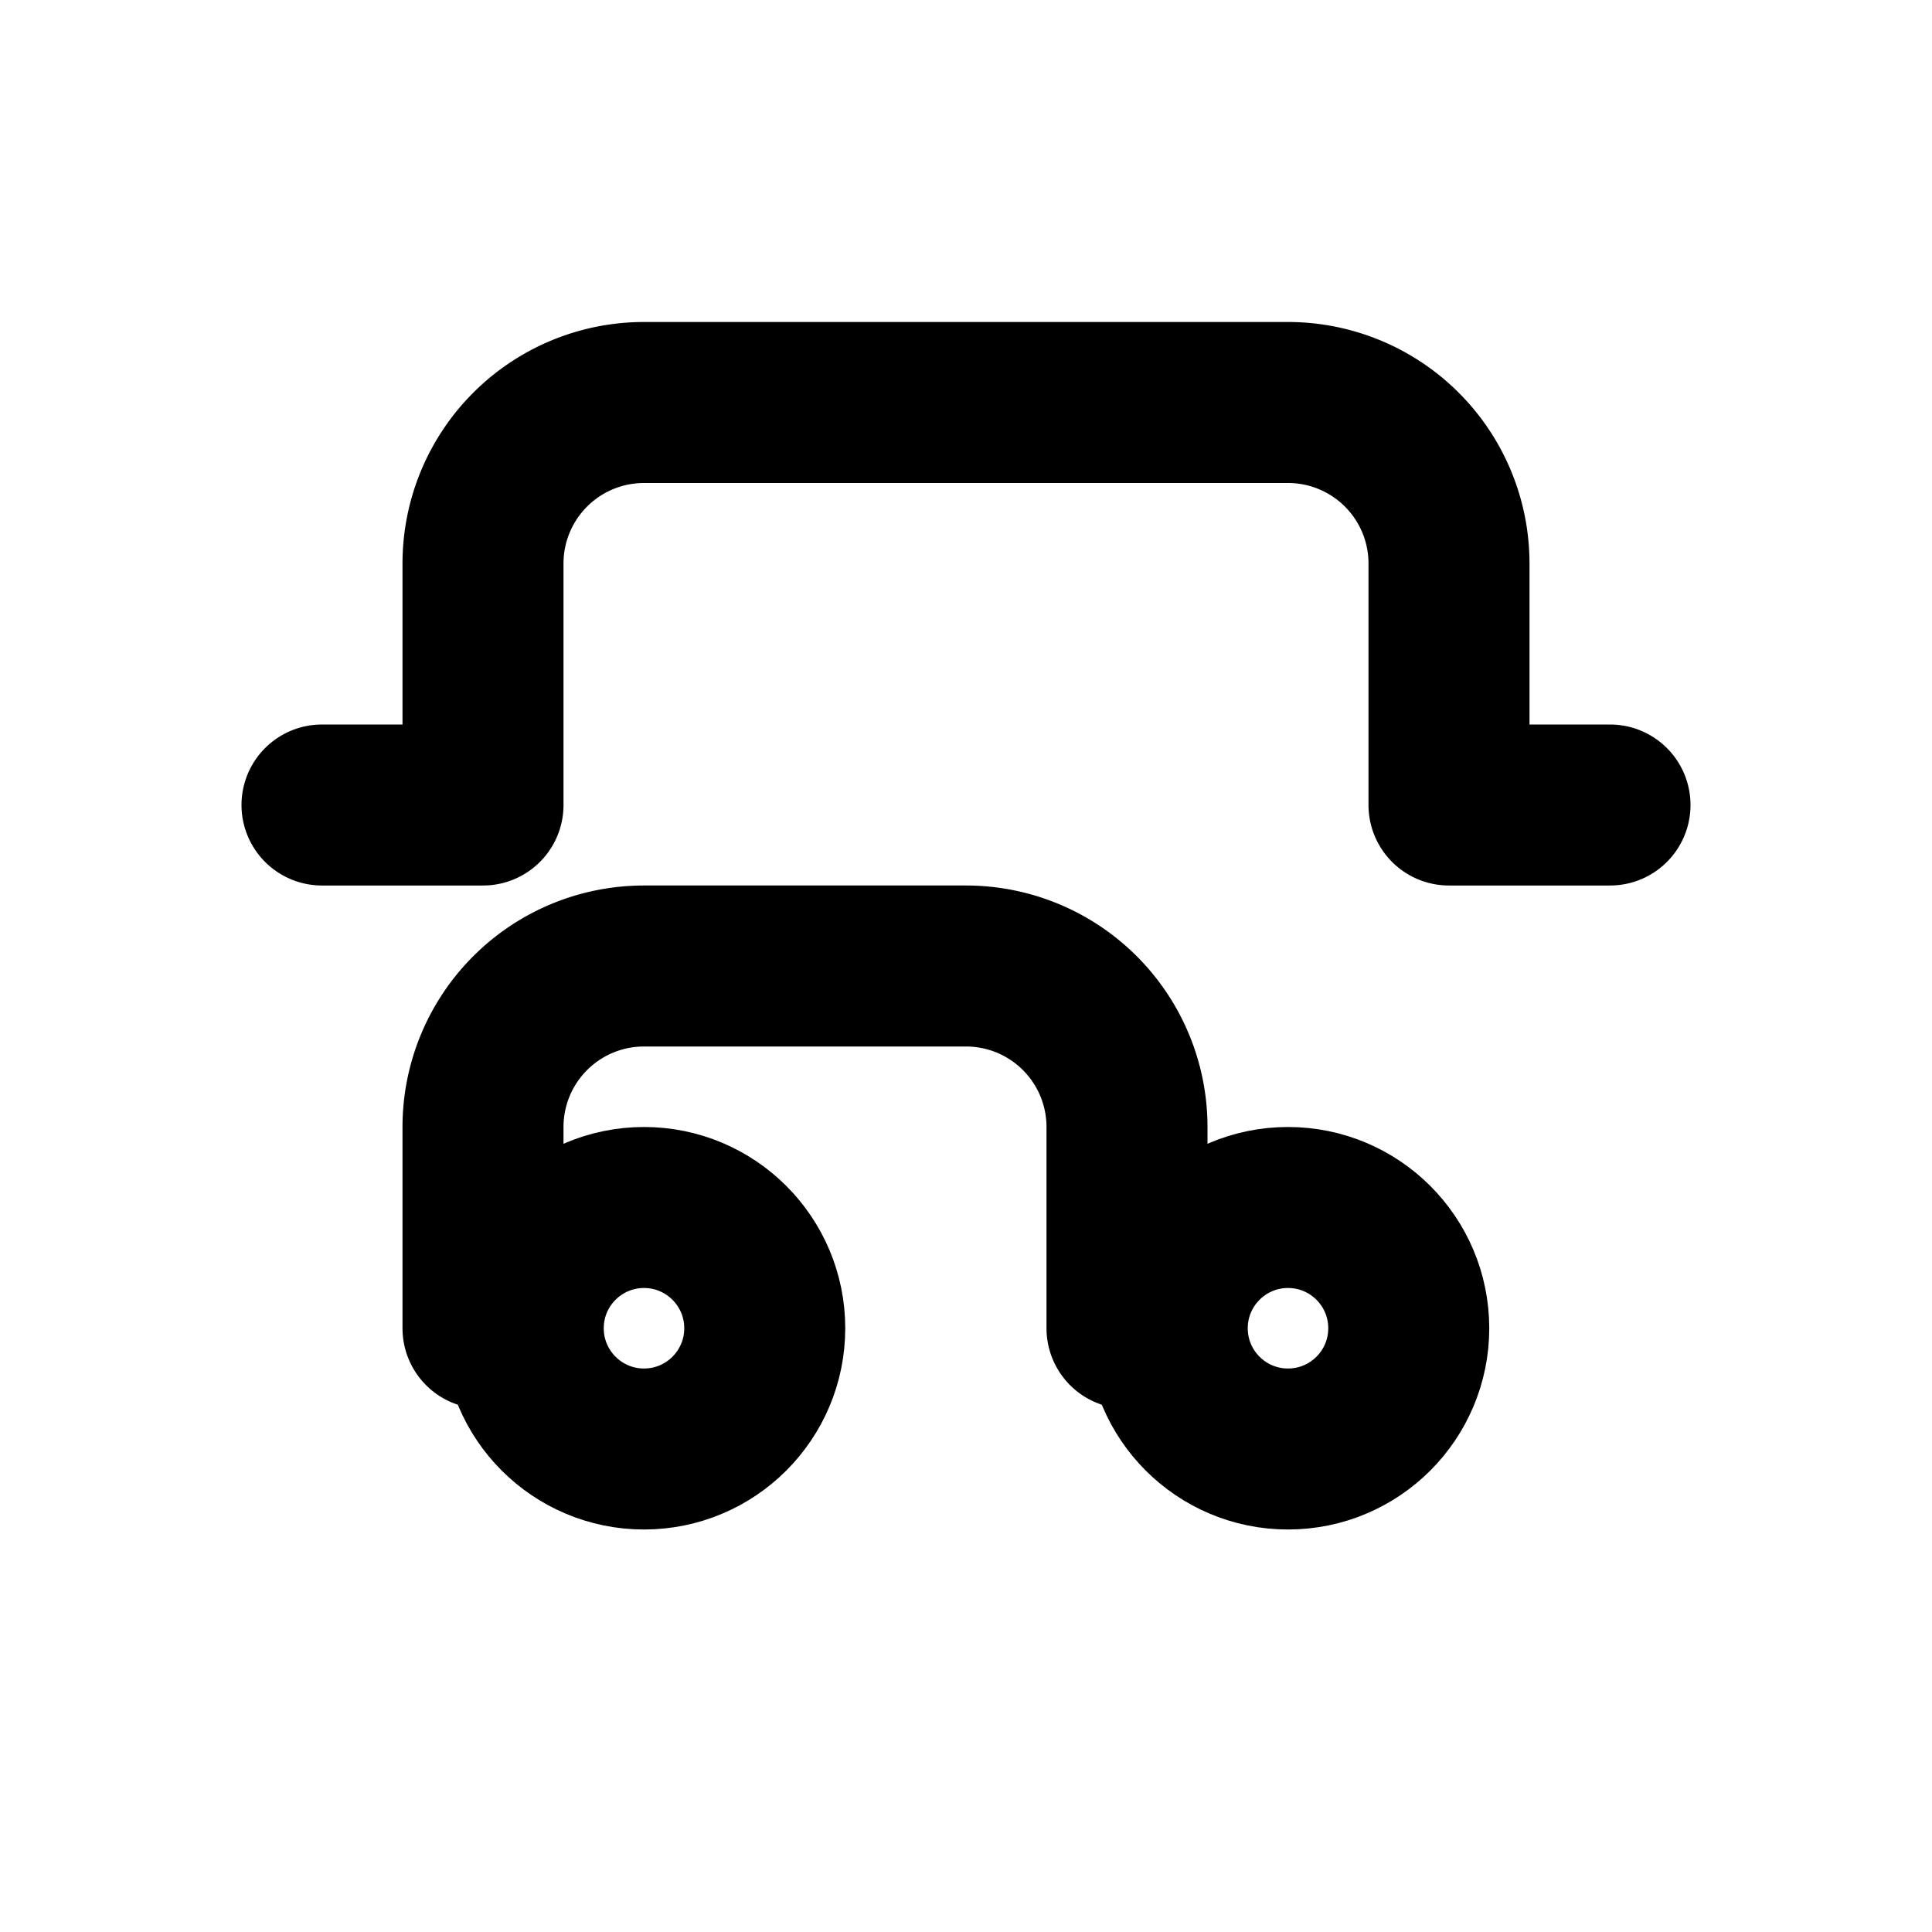
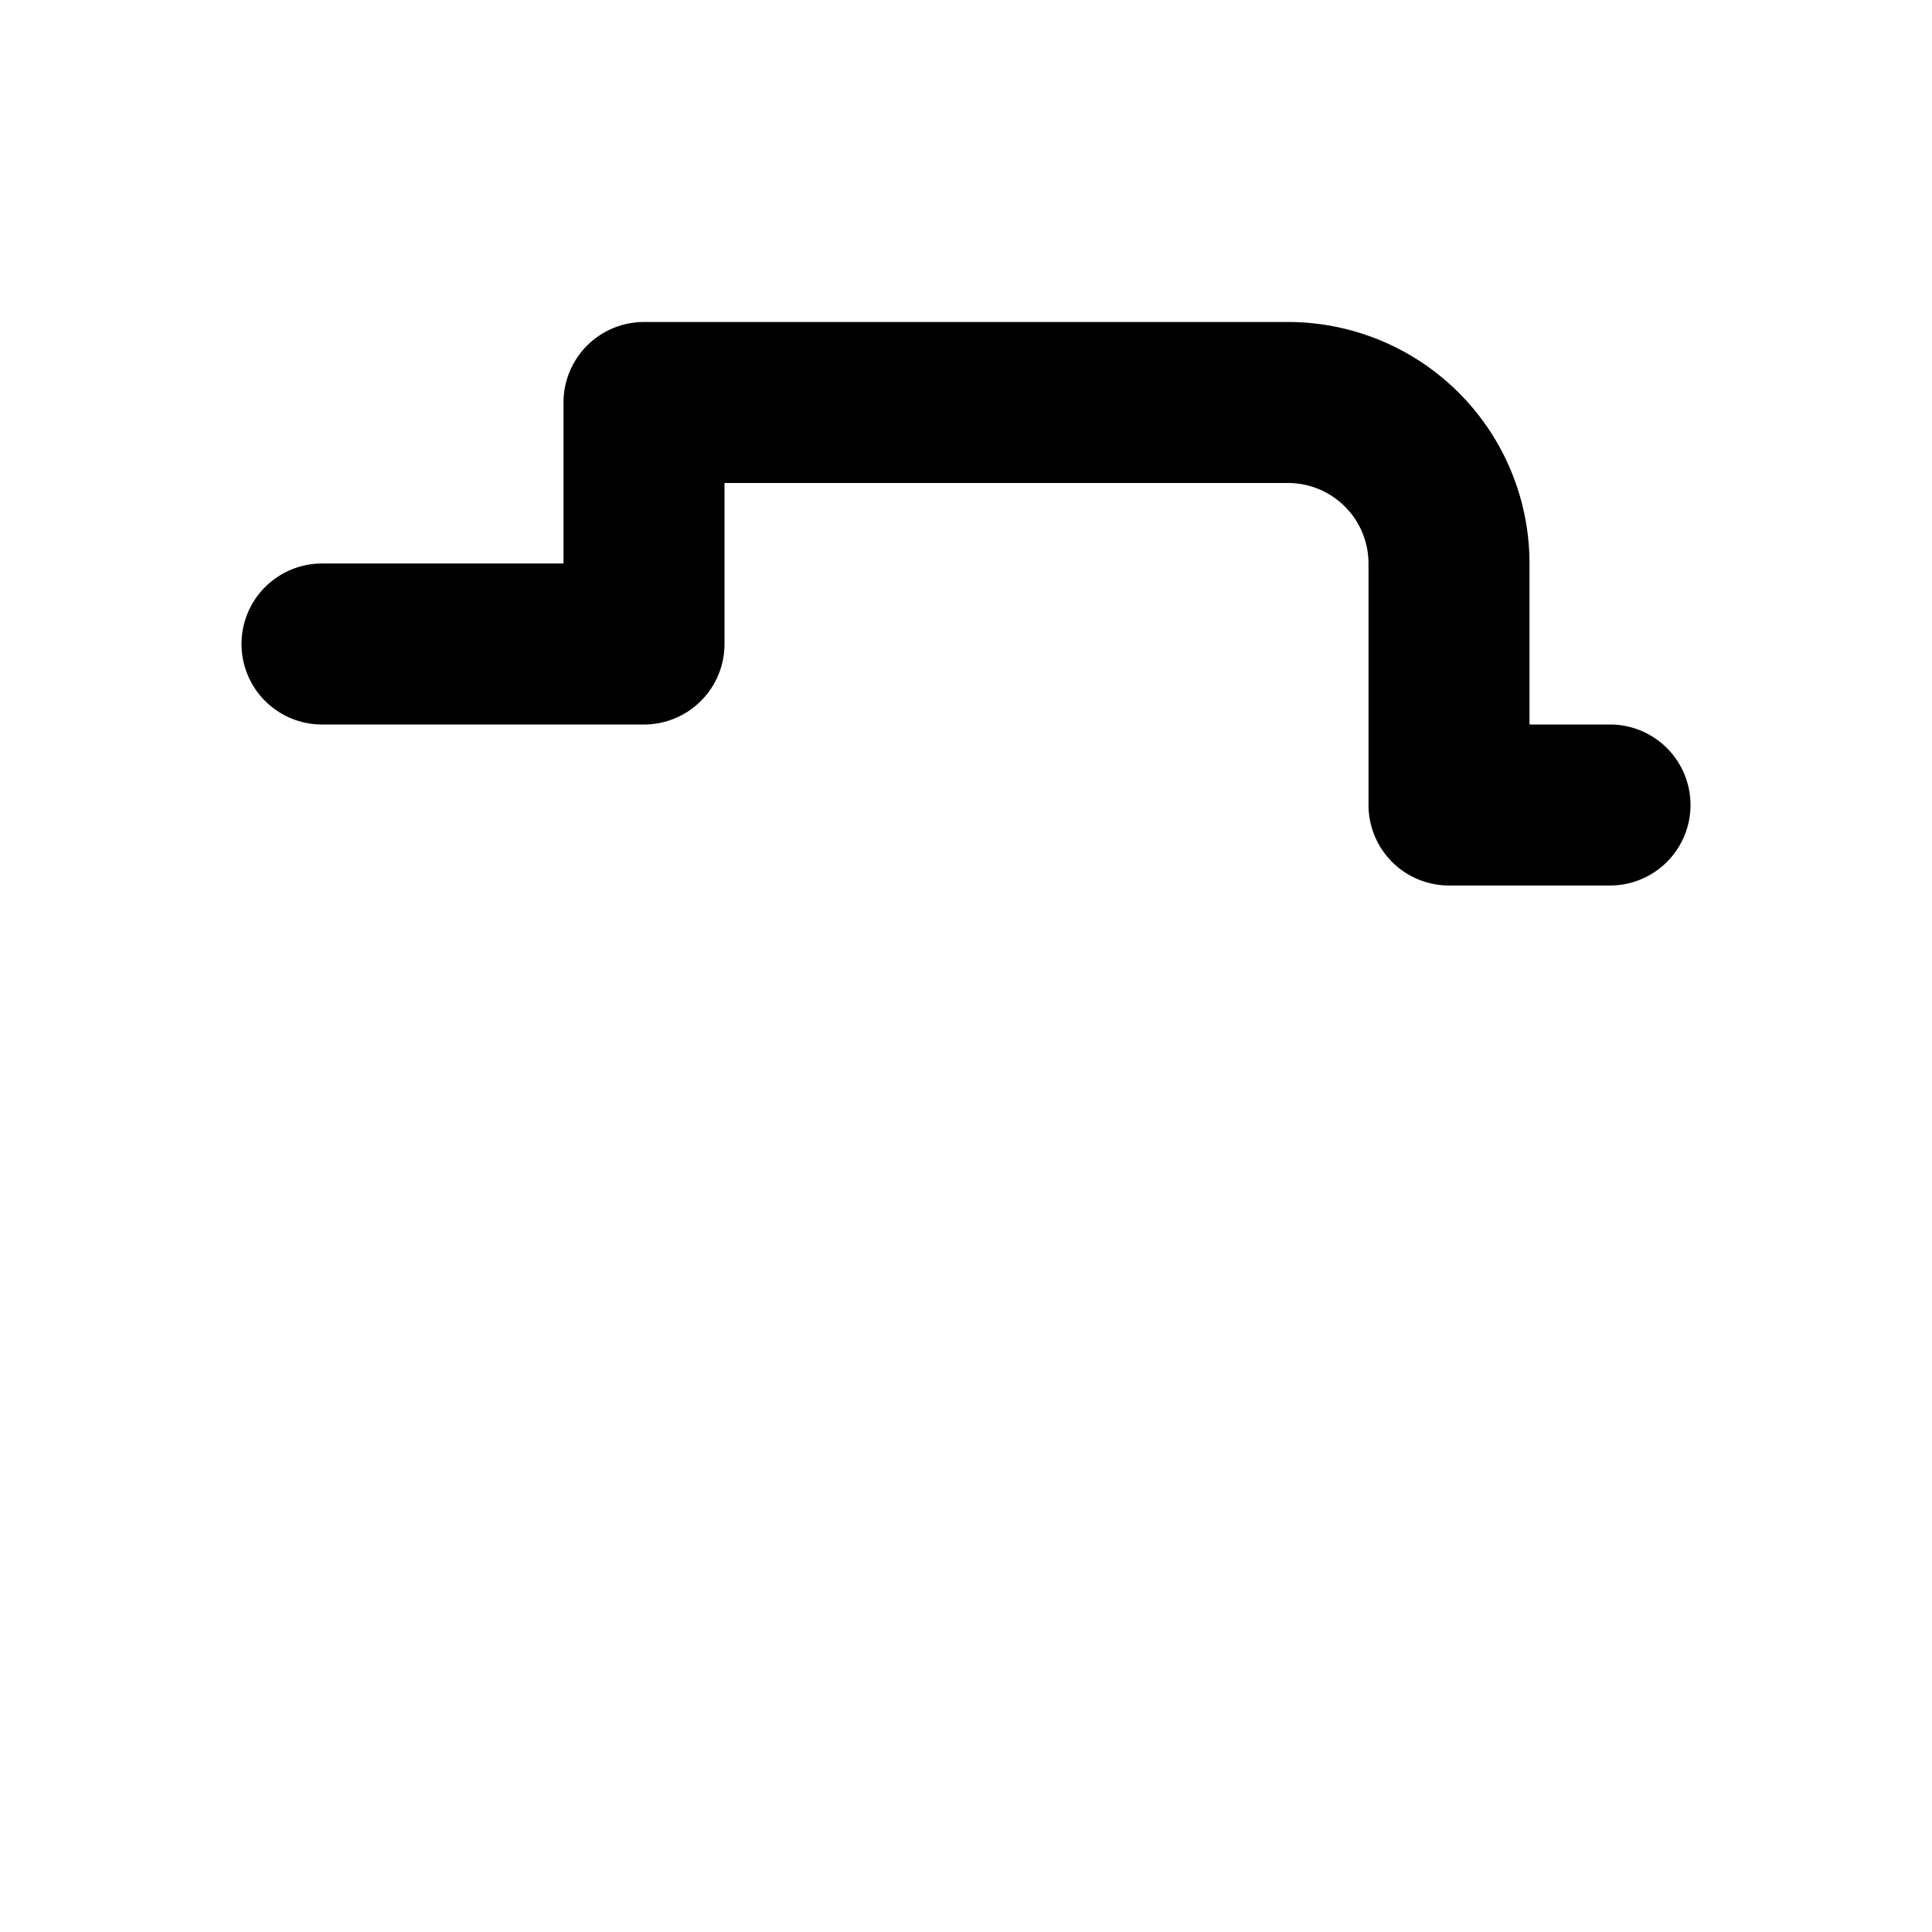
<svg xmlns="http://www.w3.org/2000/svg" viewBox="0 0 24 24" fill="none" stroke="currentColor" stroke-width="2" stroke-linecap="round" stroke-linejoin="round">
-   <path d="M14 16.5V14a2 2 0 0 0-2-2h-4a2 2 0 0 0-2 2v2.5" />
-   <path d="M20 10h-2V7a2 2 0 0 0-2-2H8a2 2 0 0 0-2 2v3H4" />
-   <circle cx="8" cy="16.5" r="1.5" />
-   <circle cx="16" cy="16.5" r="1.5" />
+   <path d="M20 10h-2V7a2 2 0 0 0-2-2H8v3H4" />
</svg>